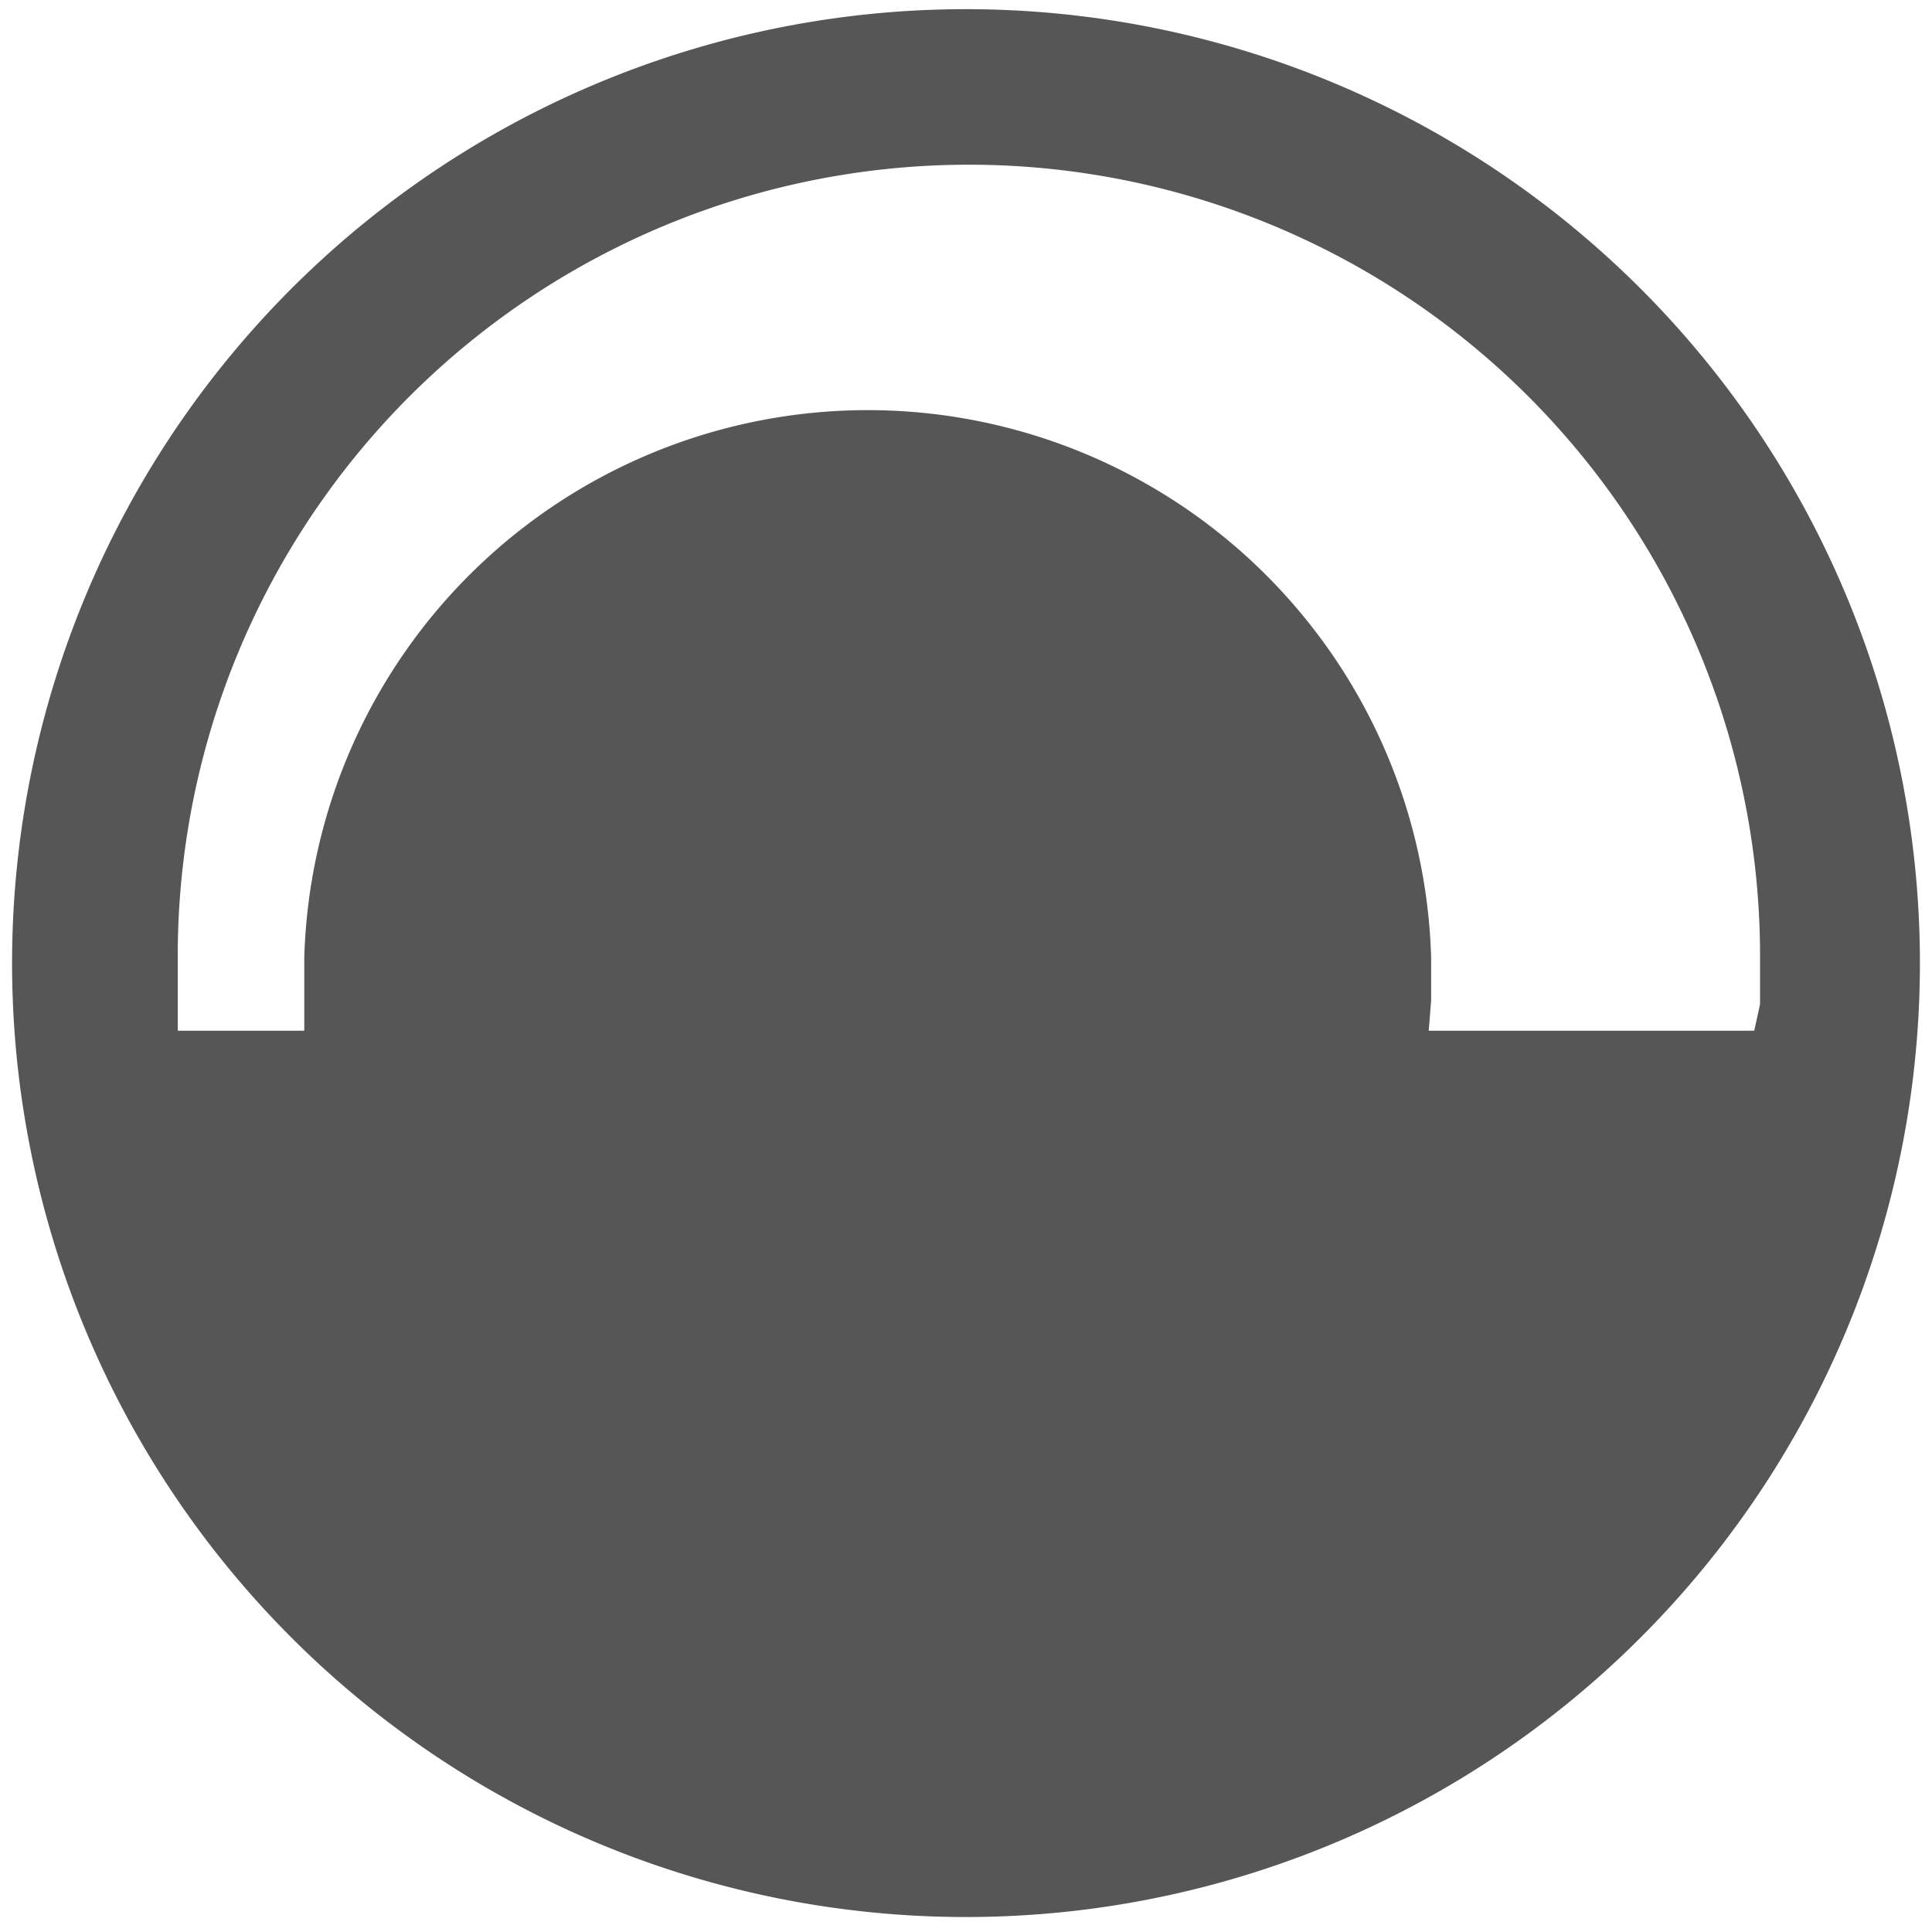
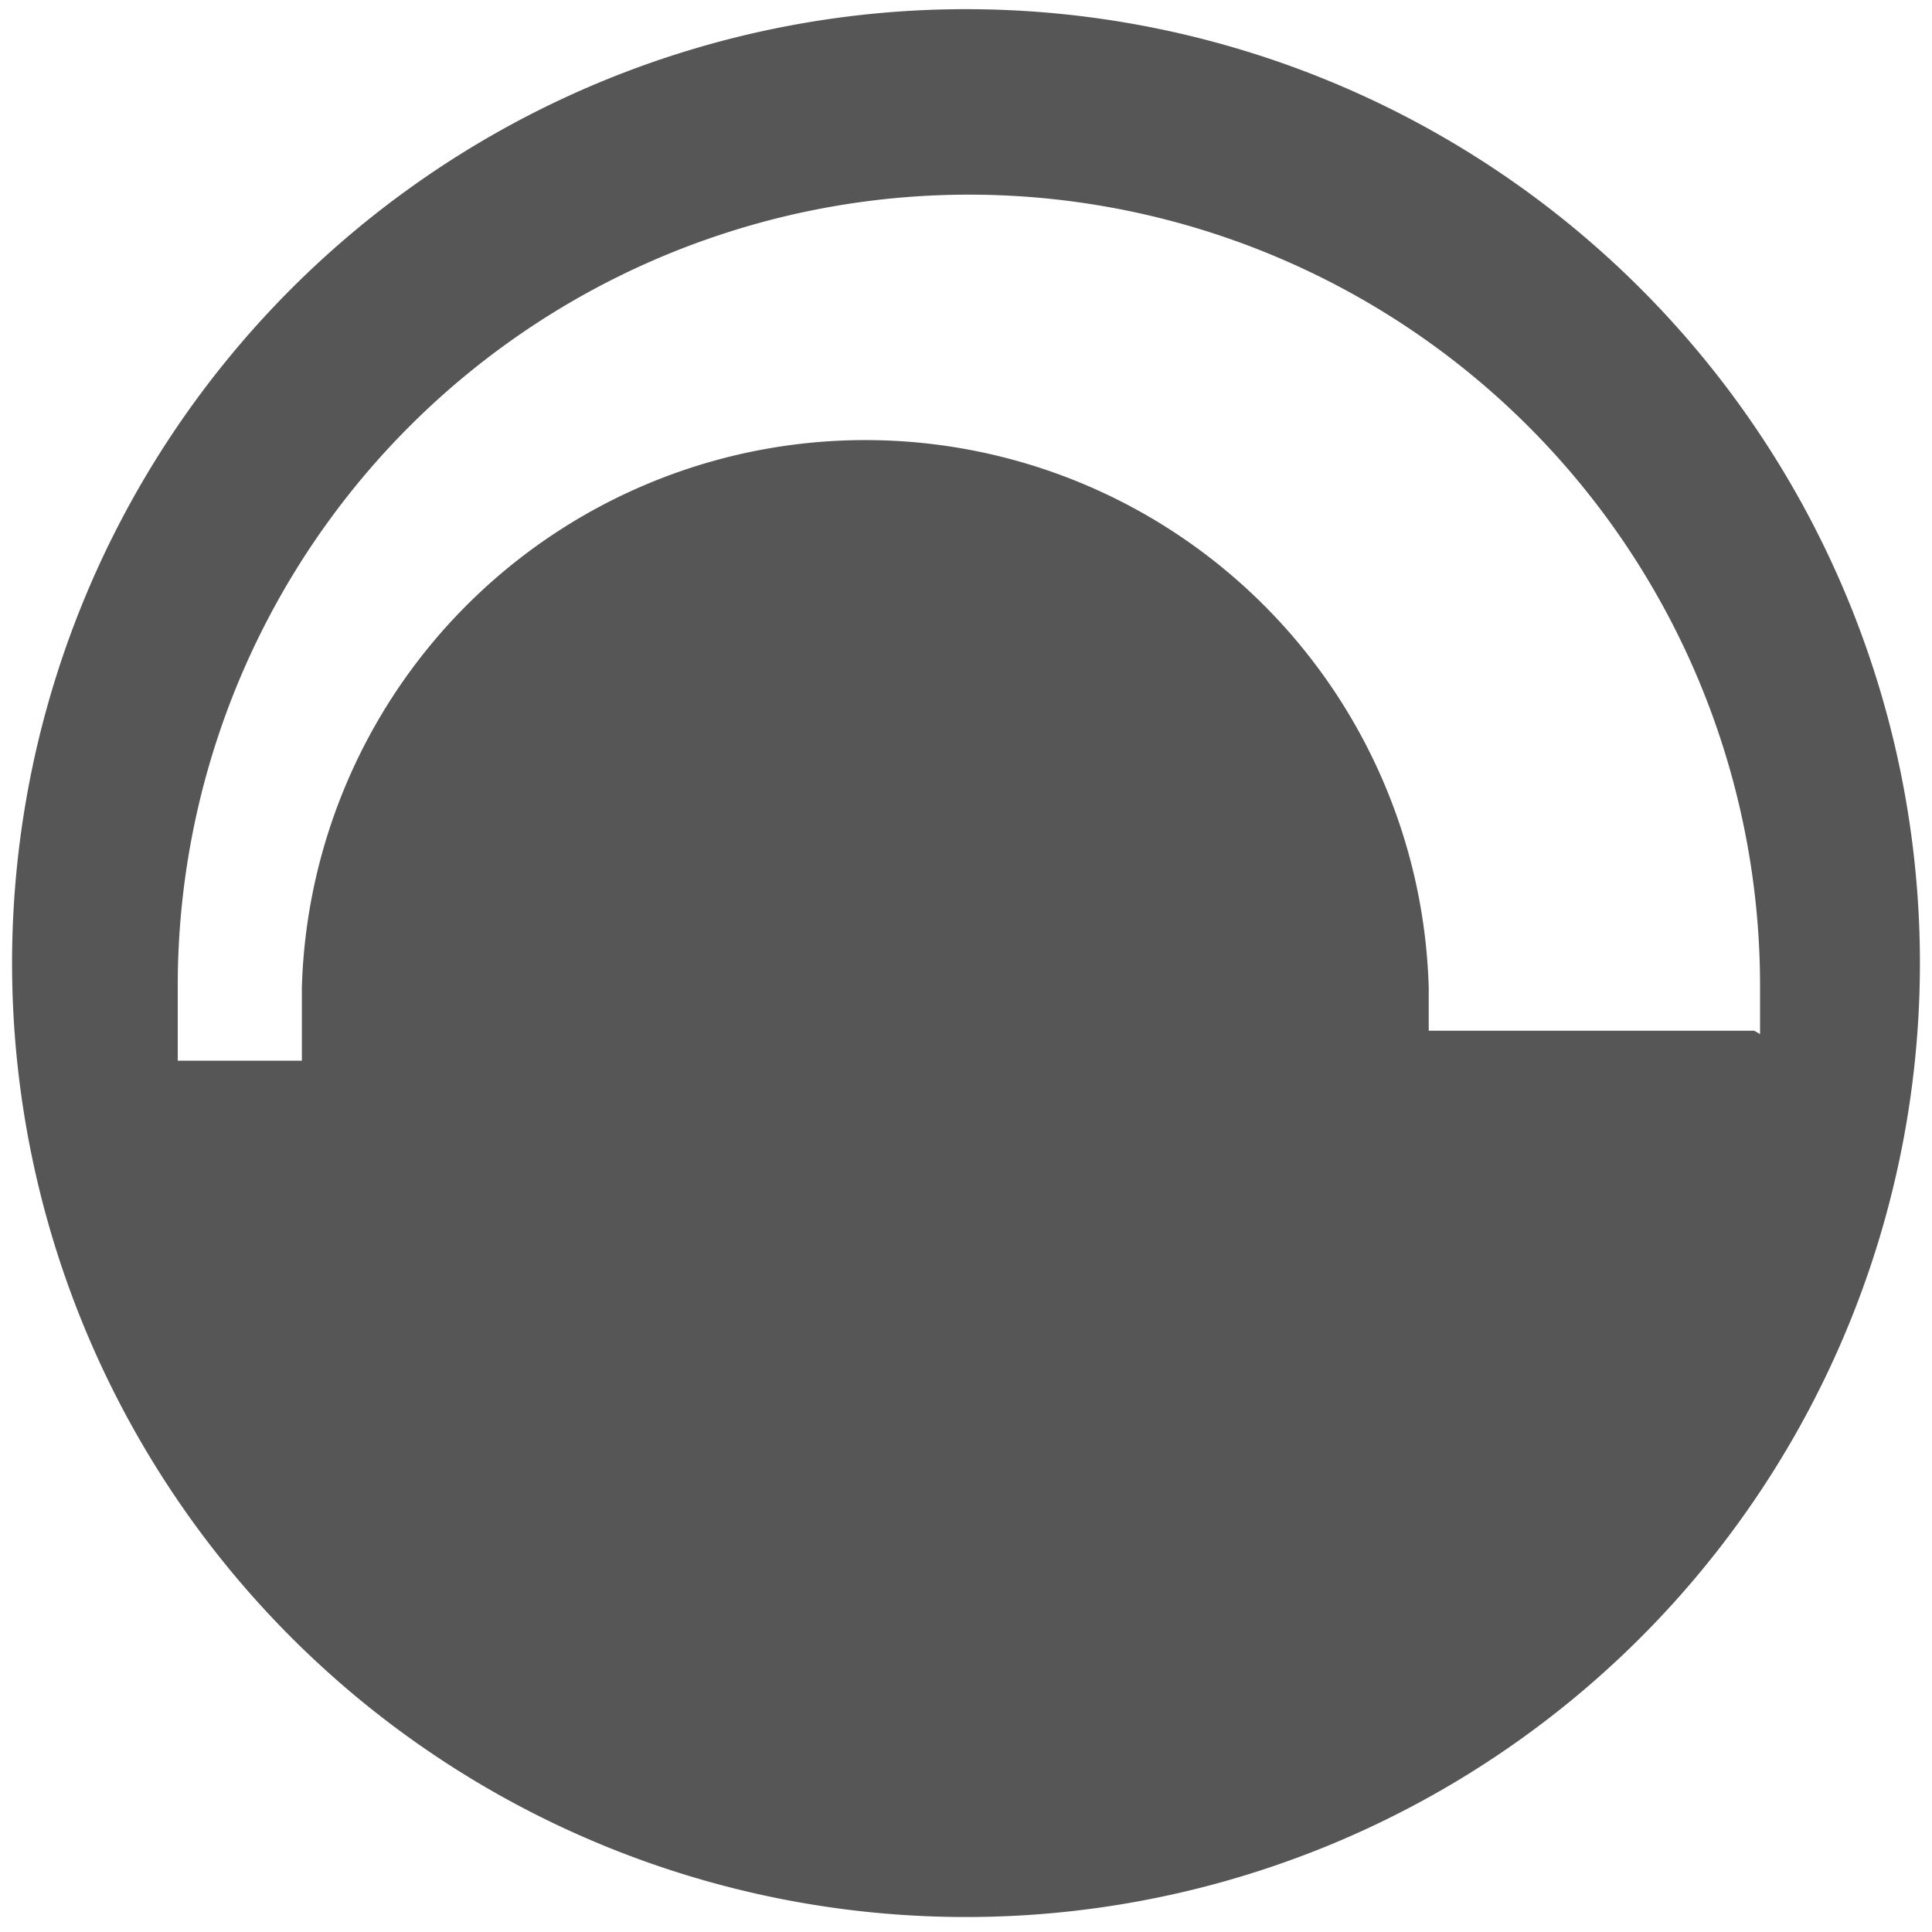
<svg xmlns="http://www.w3.org/2000/svg" width="40" height="40" viewBox="0 0 40 40">
  <defs>
    <style>.a{fill:#575656;}</style>
  </defs>
  <title>farben-icons</title>
-   <path class="a" d="M20,.19A19.75,19.75,0,1,0,39.75,19.94,19.75,19.75,0,0,0,20,.19ZM36.32,21.34H29.58l.05-.62c0-.3,0-.6,0-.9a11.67,11.67,0,0,0-23.33,0q0,.45,0,.9l0,.62H3.68l0-.55c0-.32,0-.64,0-1a16.38,16.38,0,0,1,32.76,0c0,.33,0,.65,0,1Z" />
+   <path class="a" d="M20,.19A19.75,19.75,0,1,0,39.75,19.94,19.75,19.75,0,0,0,20,.19ZM36.32,21.34H29.58c0-.3,0-.6,0-.9a11.67,11.67,0,0,0-23.33,0q0,.45,0,.9l0,.62H3.68l0-.55c0-.32,0-.64,0-1a16.38,16.38,0,0,1,32.76,0c0,.33,0,.65,0,1Z" />
</svg>